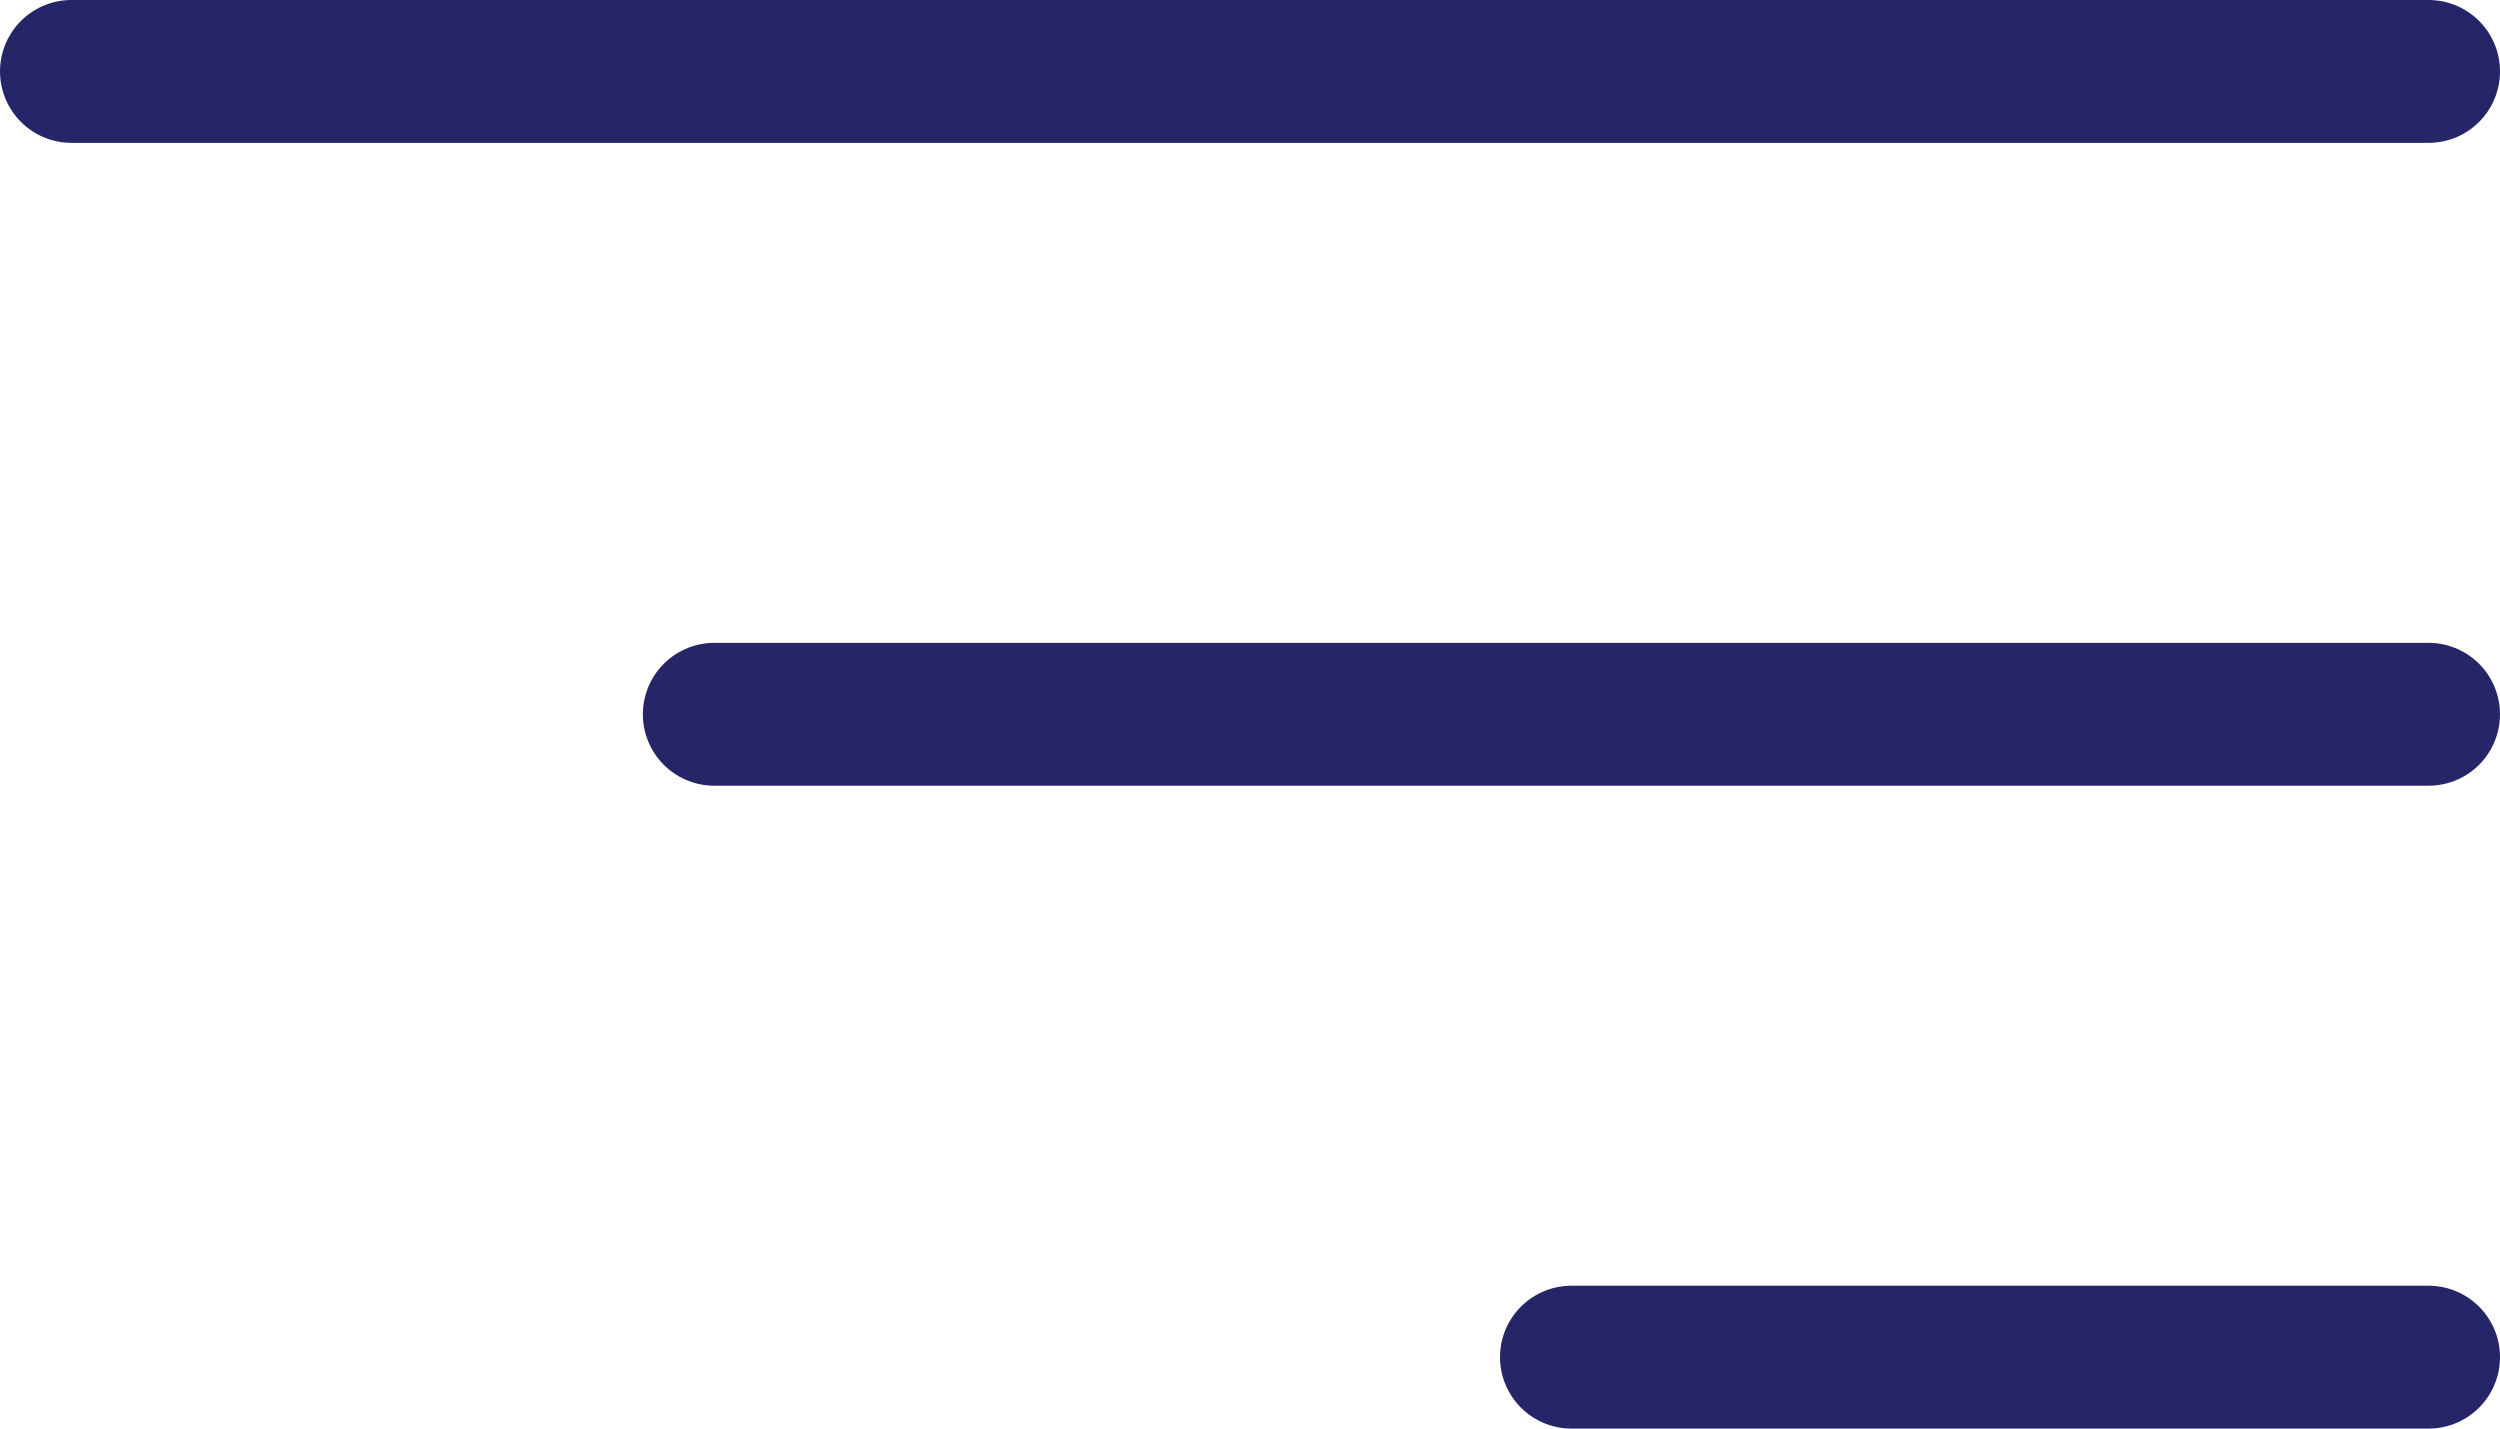
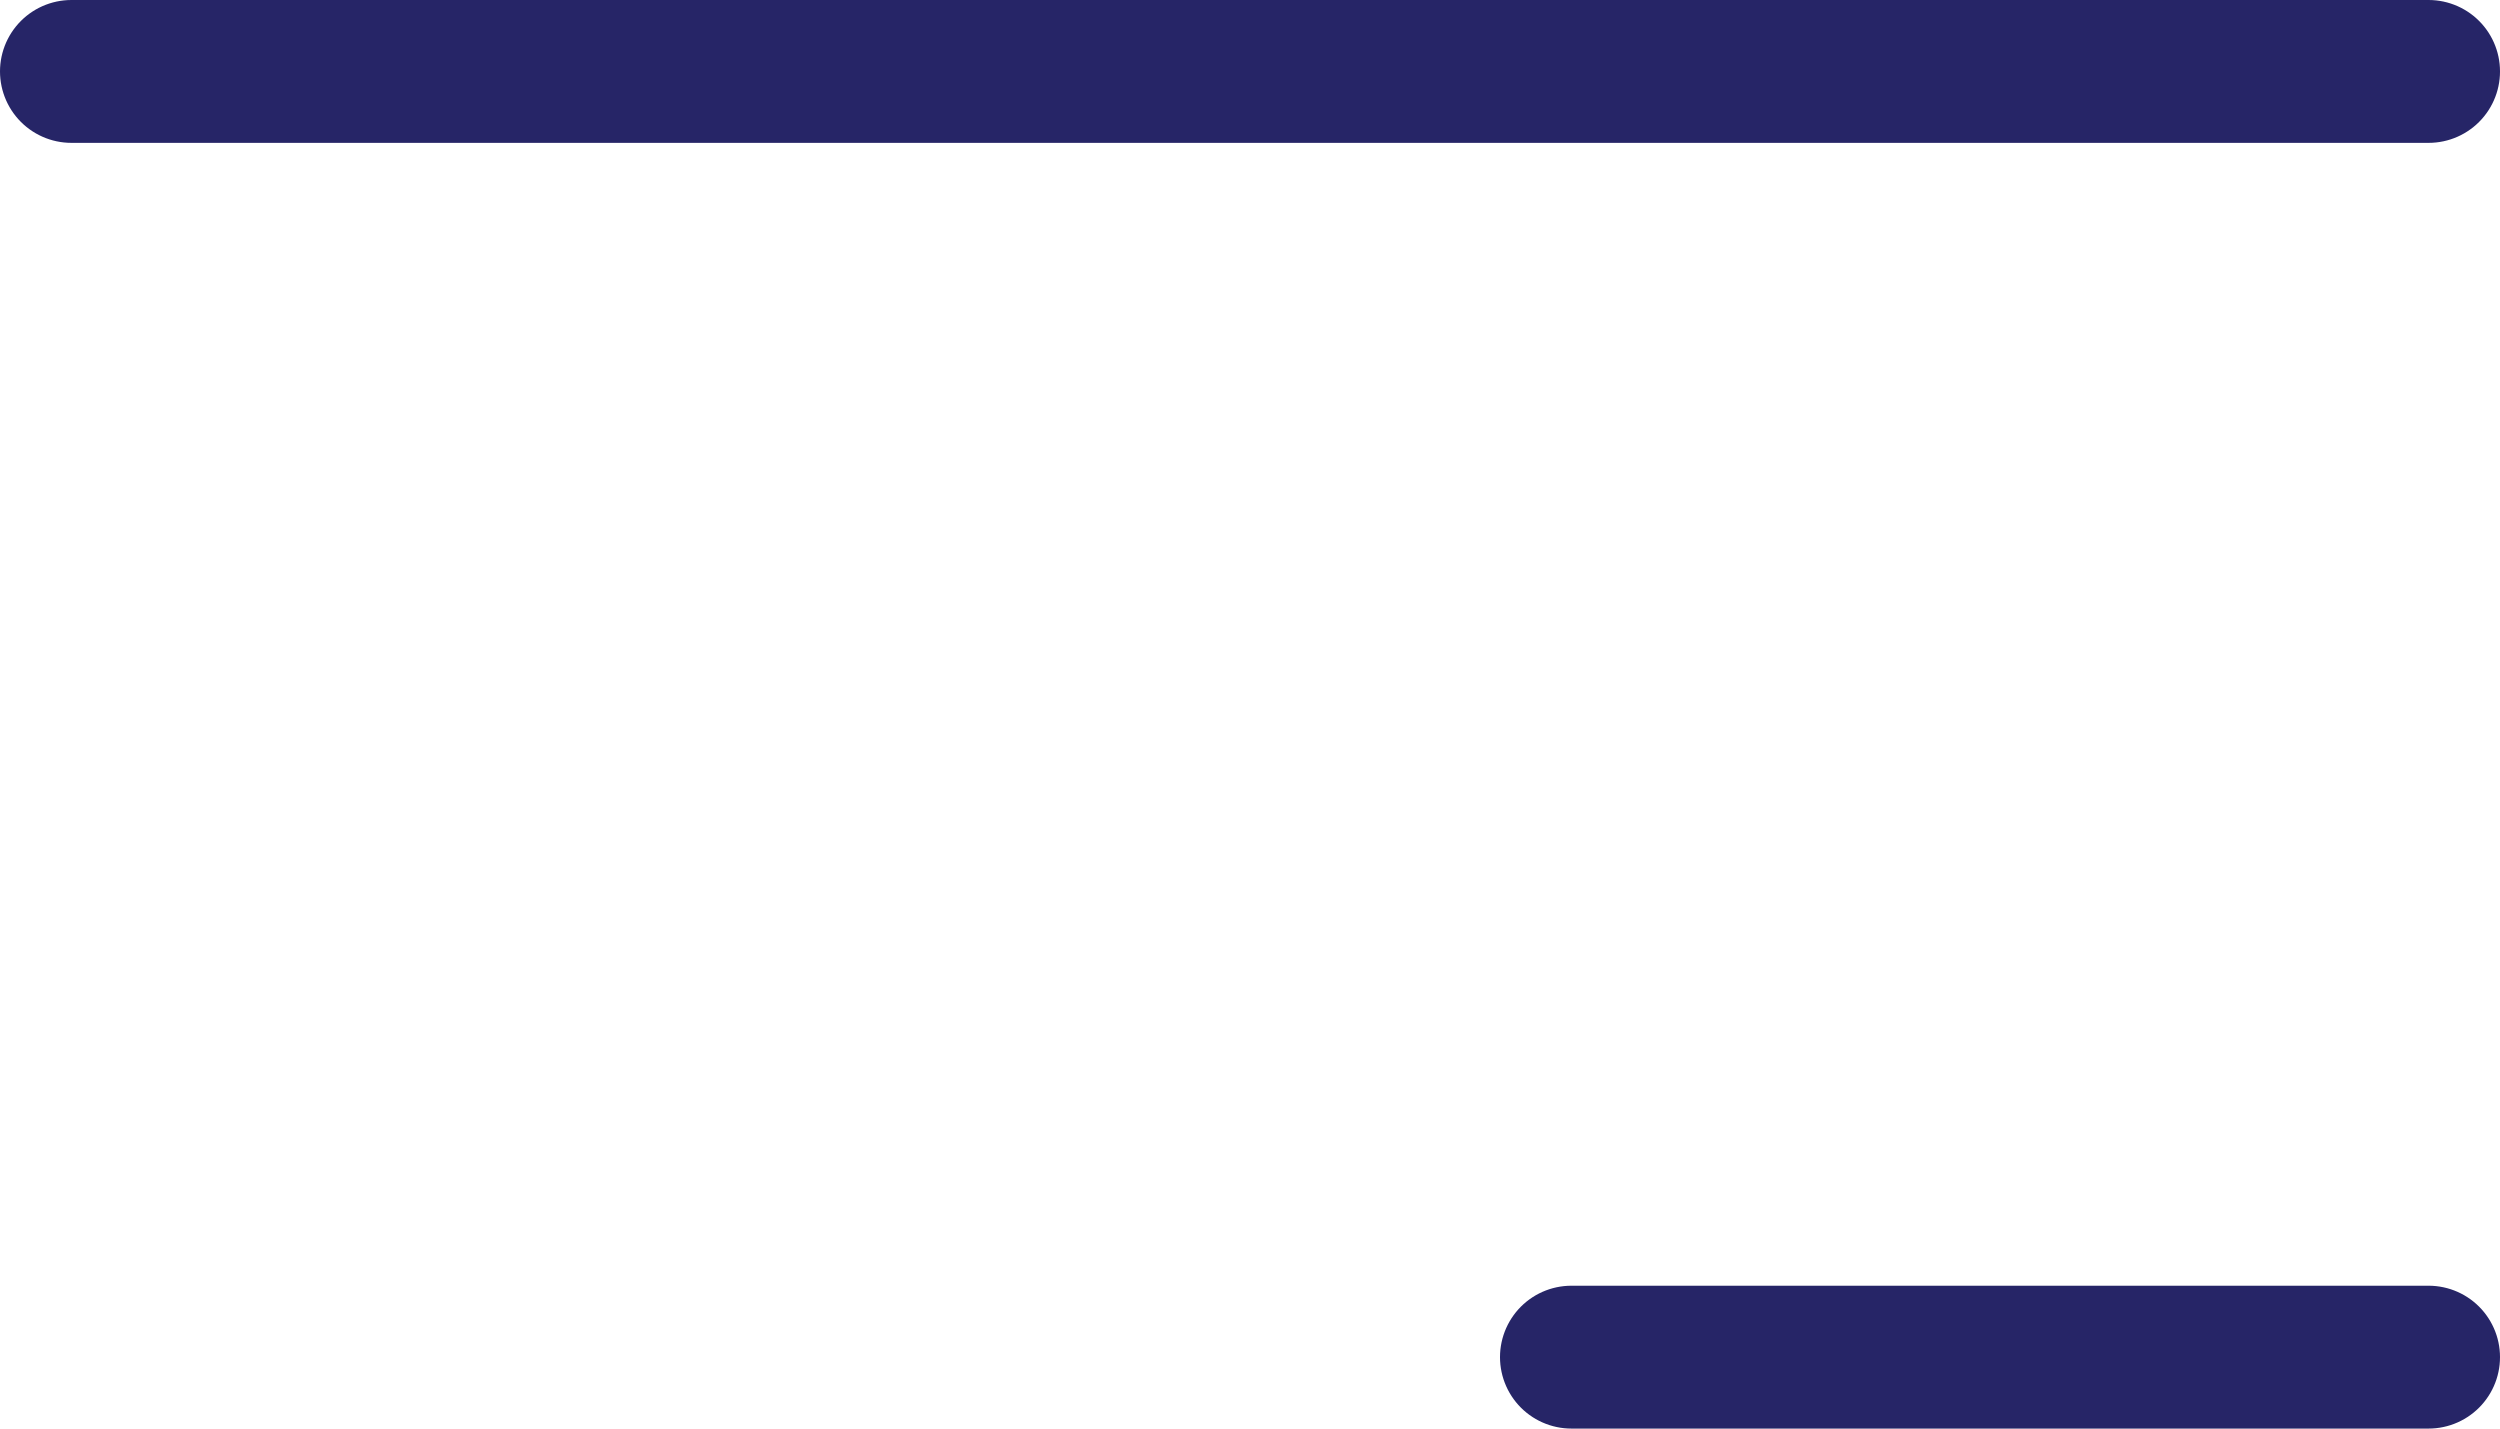
<svg xmlns="http://www.w3.org/2000/svg" width="35" height="20" viewBox="0 0 35 20" fill="none">
  <path d="M1 1H34" stroke="#262567" stroke-width="2" stroke-linecap="round" />
-   <path d="M10 10L34 10" stroke="#262567" stroke-width="2" stroke-linecap="round" />
  <path d="M22 19L34 19" stroke="#262567" stroke-width="2" stroke-linecap="round" />
</svg>